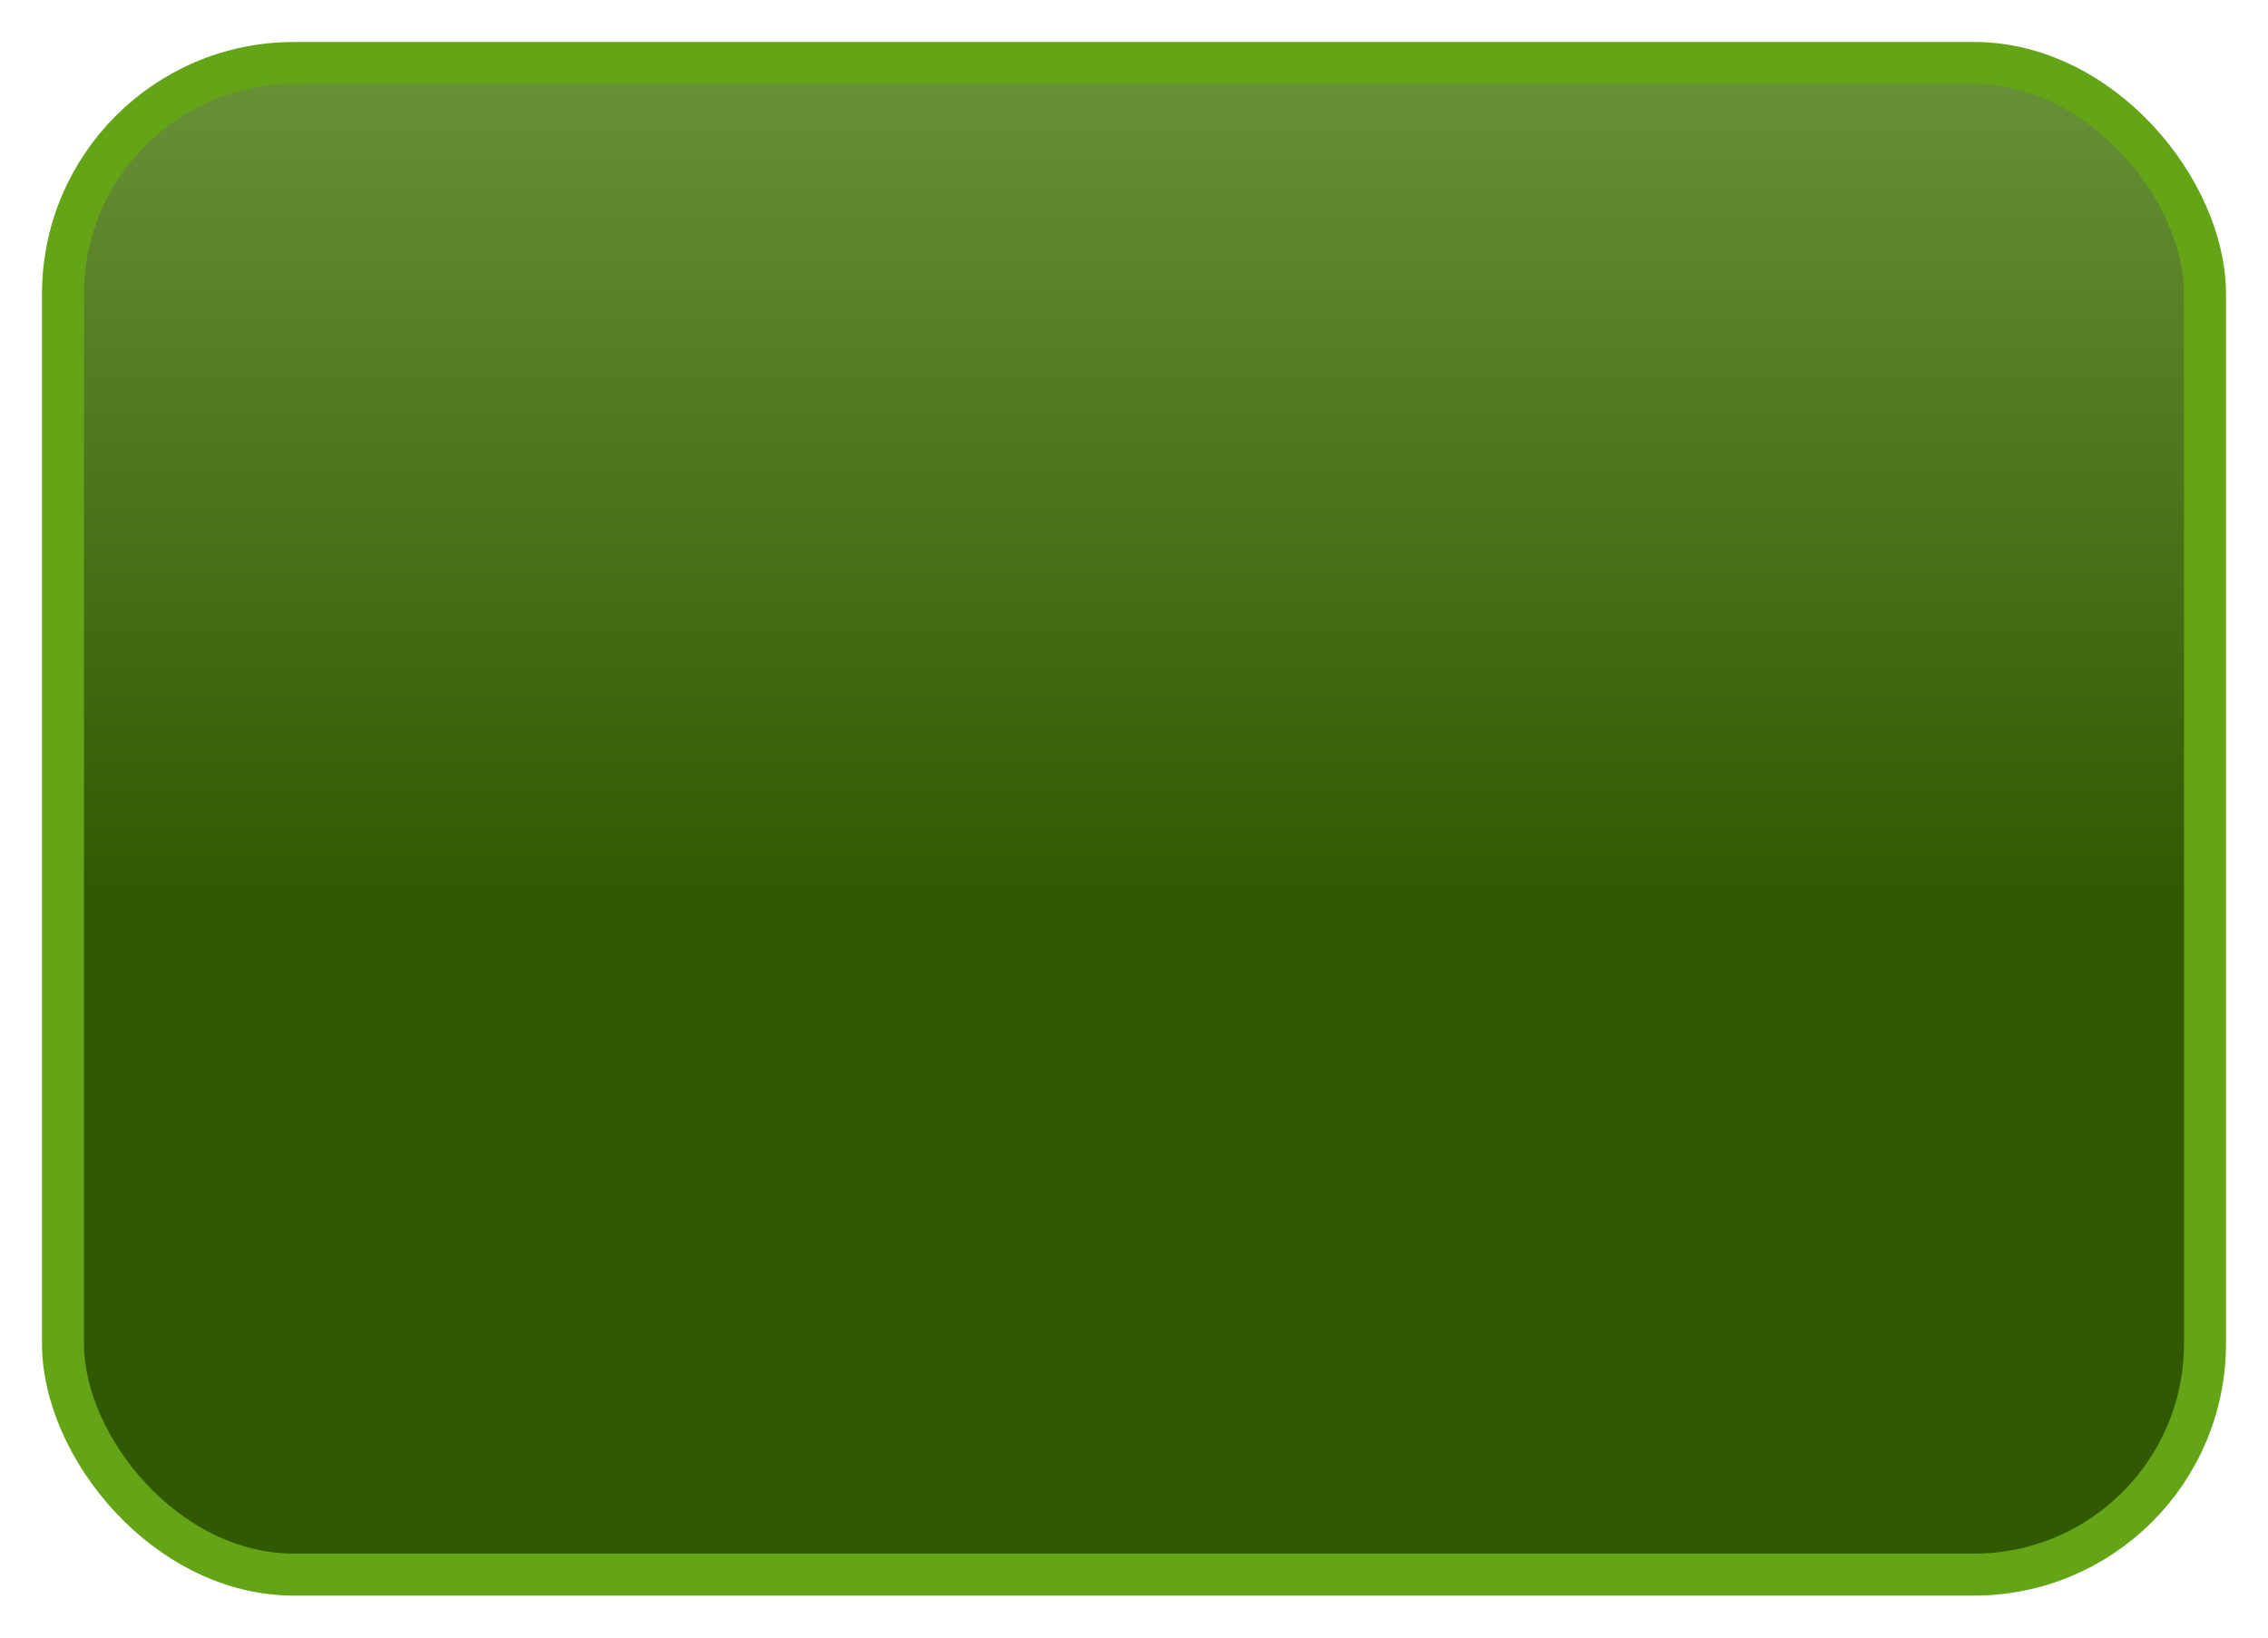
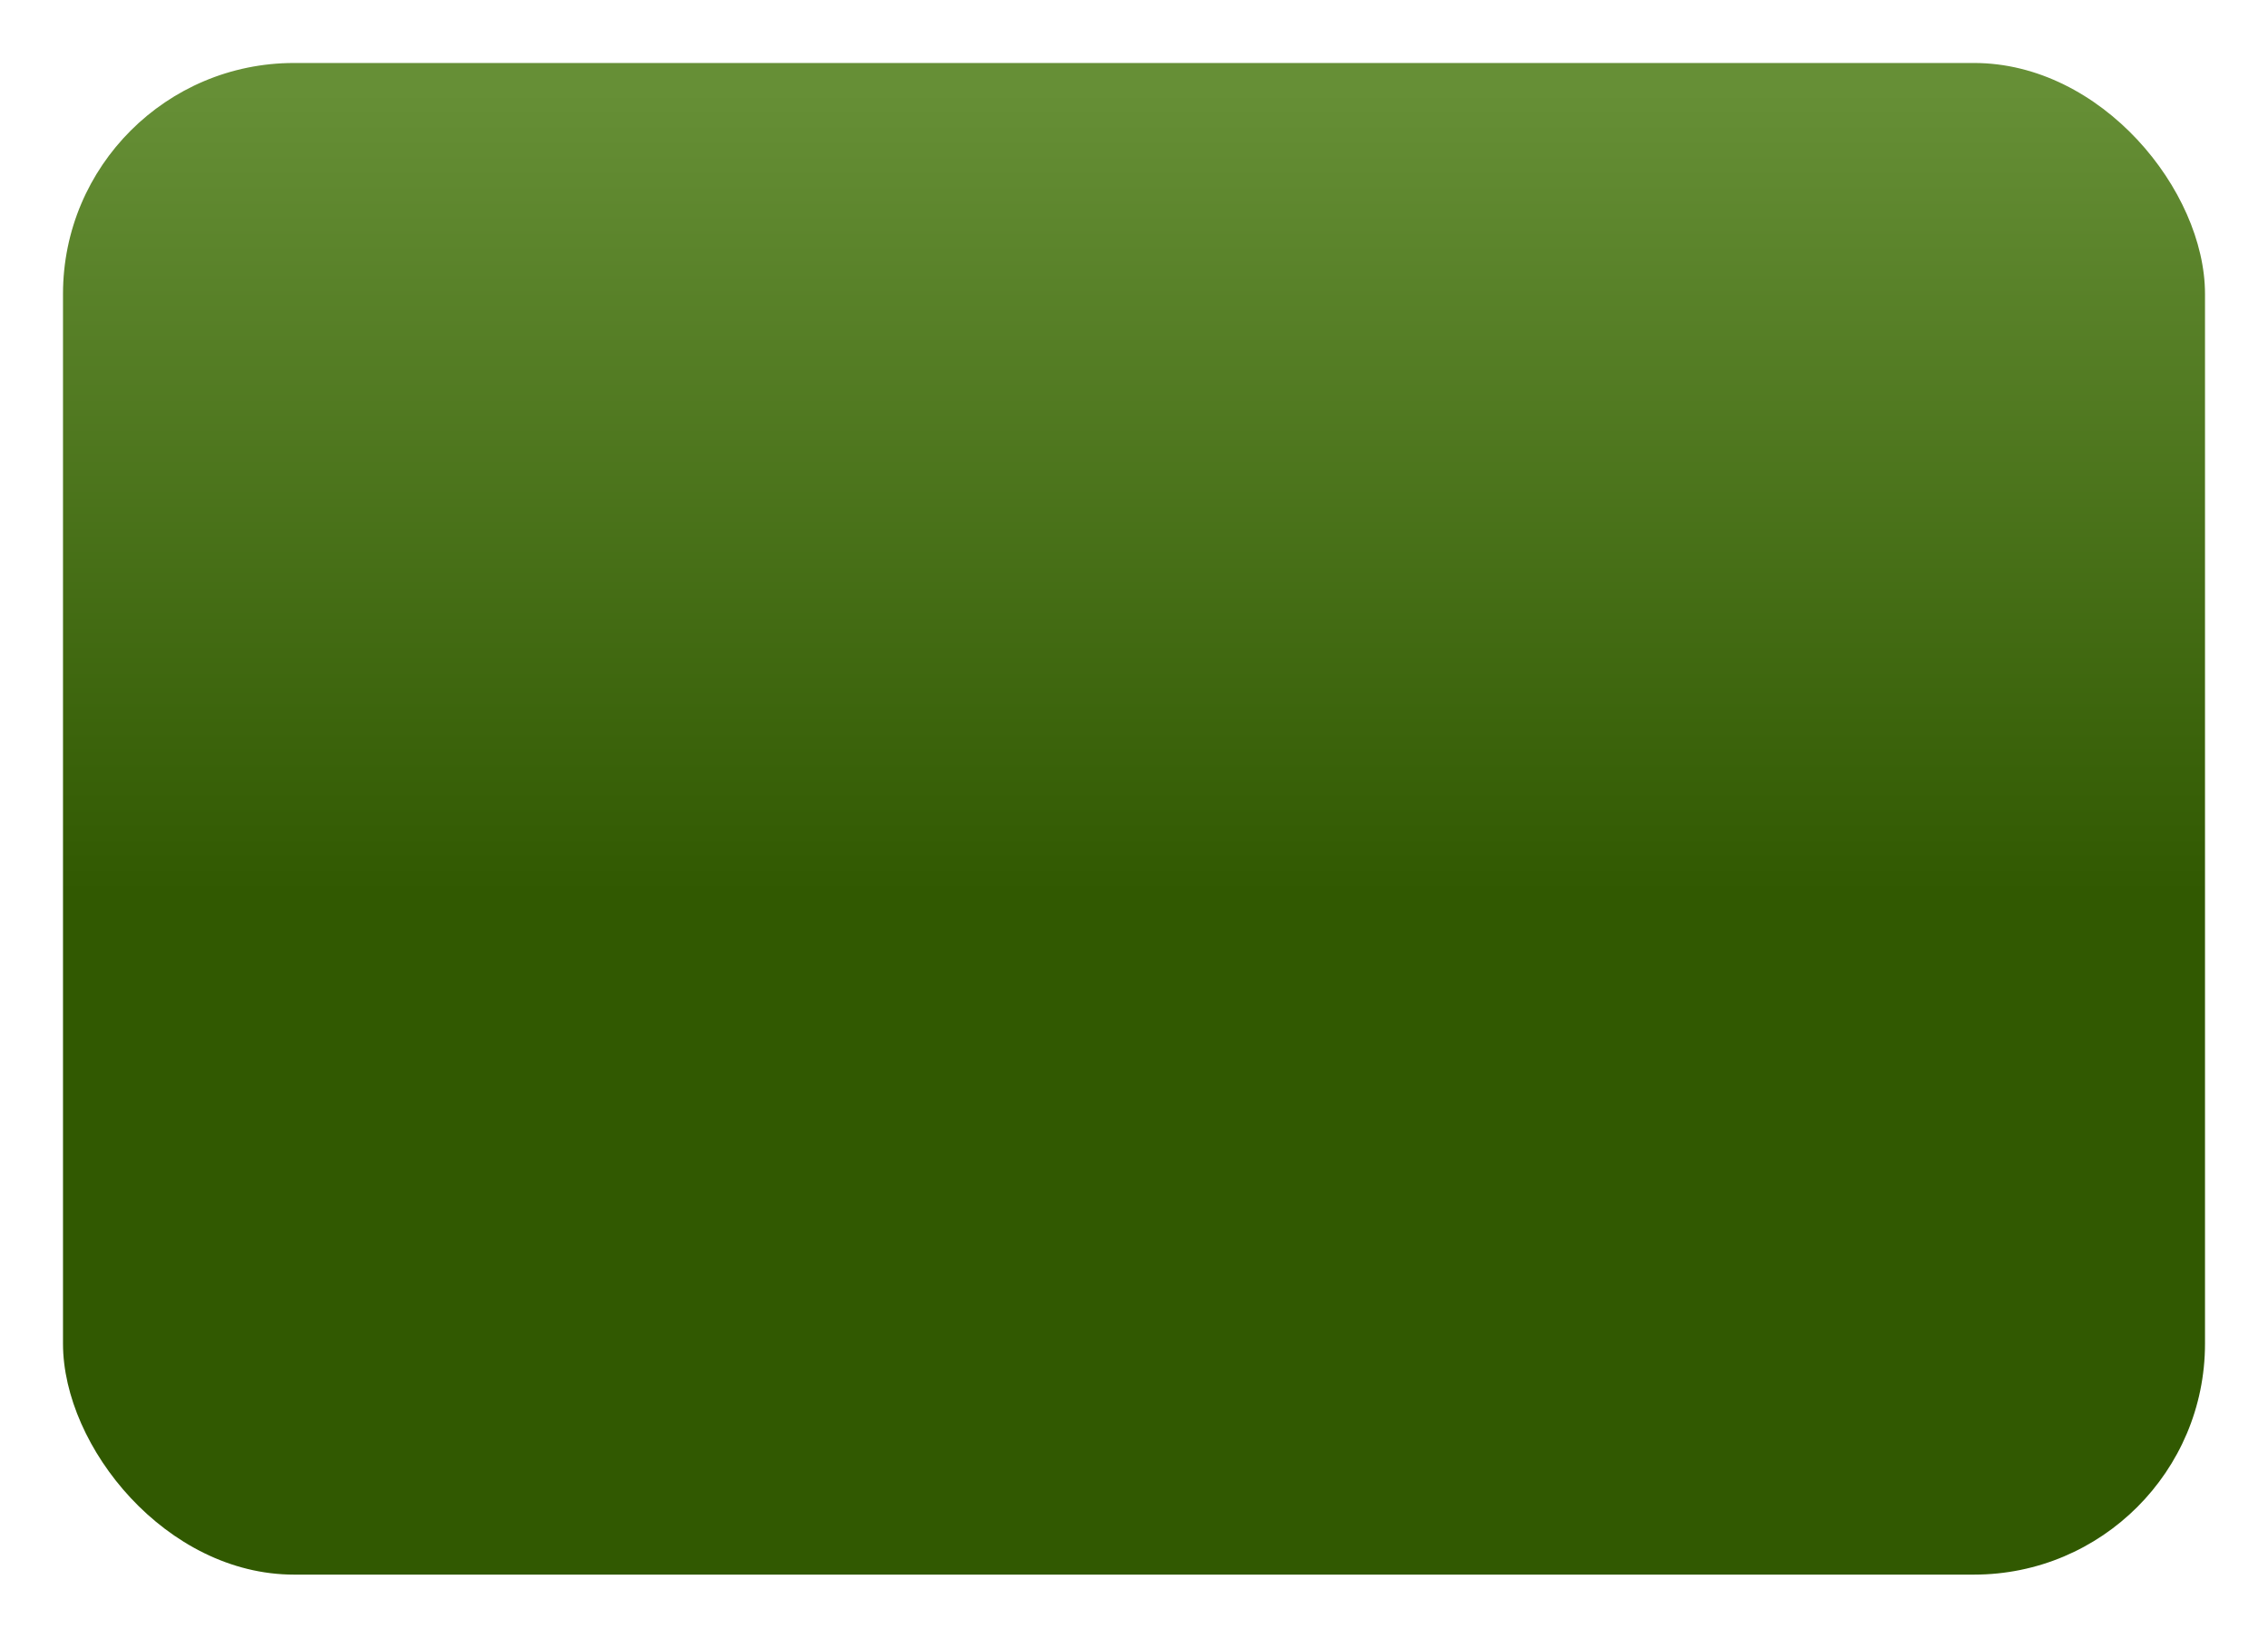
<svg xmlns="http://www.w3.org/2000/svg" width="108" height="78" viewBox="0 0 108 78" fill="none">
  <rect x="3" y="3" width="102" height="72" rx="11" fill="url(#paint0_linear_1064_12617)" />
-   <rect x="3" y="3" width="102" height="72" rx="11" stroke="#64A417" stroke-width="2" />
  <defs>
    <linearGradient id="paint0_linear_1064_12617" x1="54" y1="42.552" x2="54" y2="4.294" gradientUnits="userSpaceOnUse">
      <stop stop-color="#315901" />
      <stop offset="1" stop-color="#668F36" />
    </linearGradient>
  </defs>
</svg>